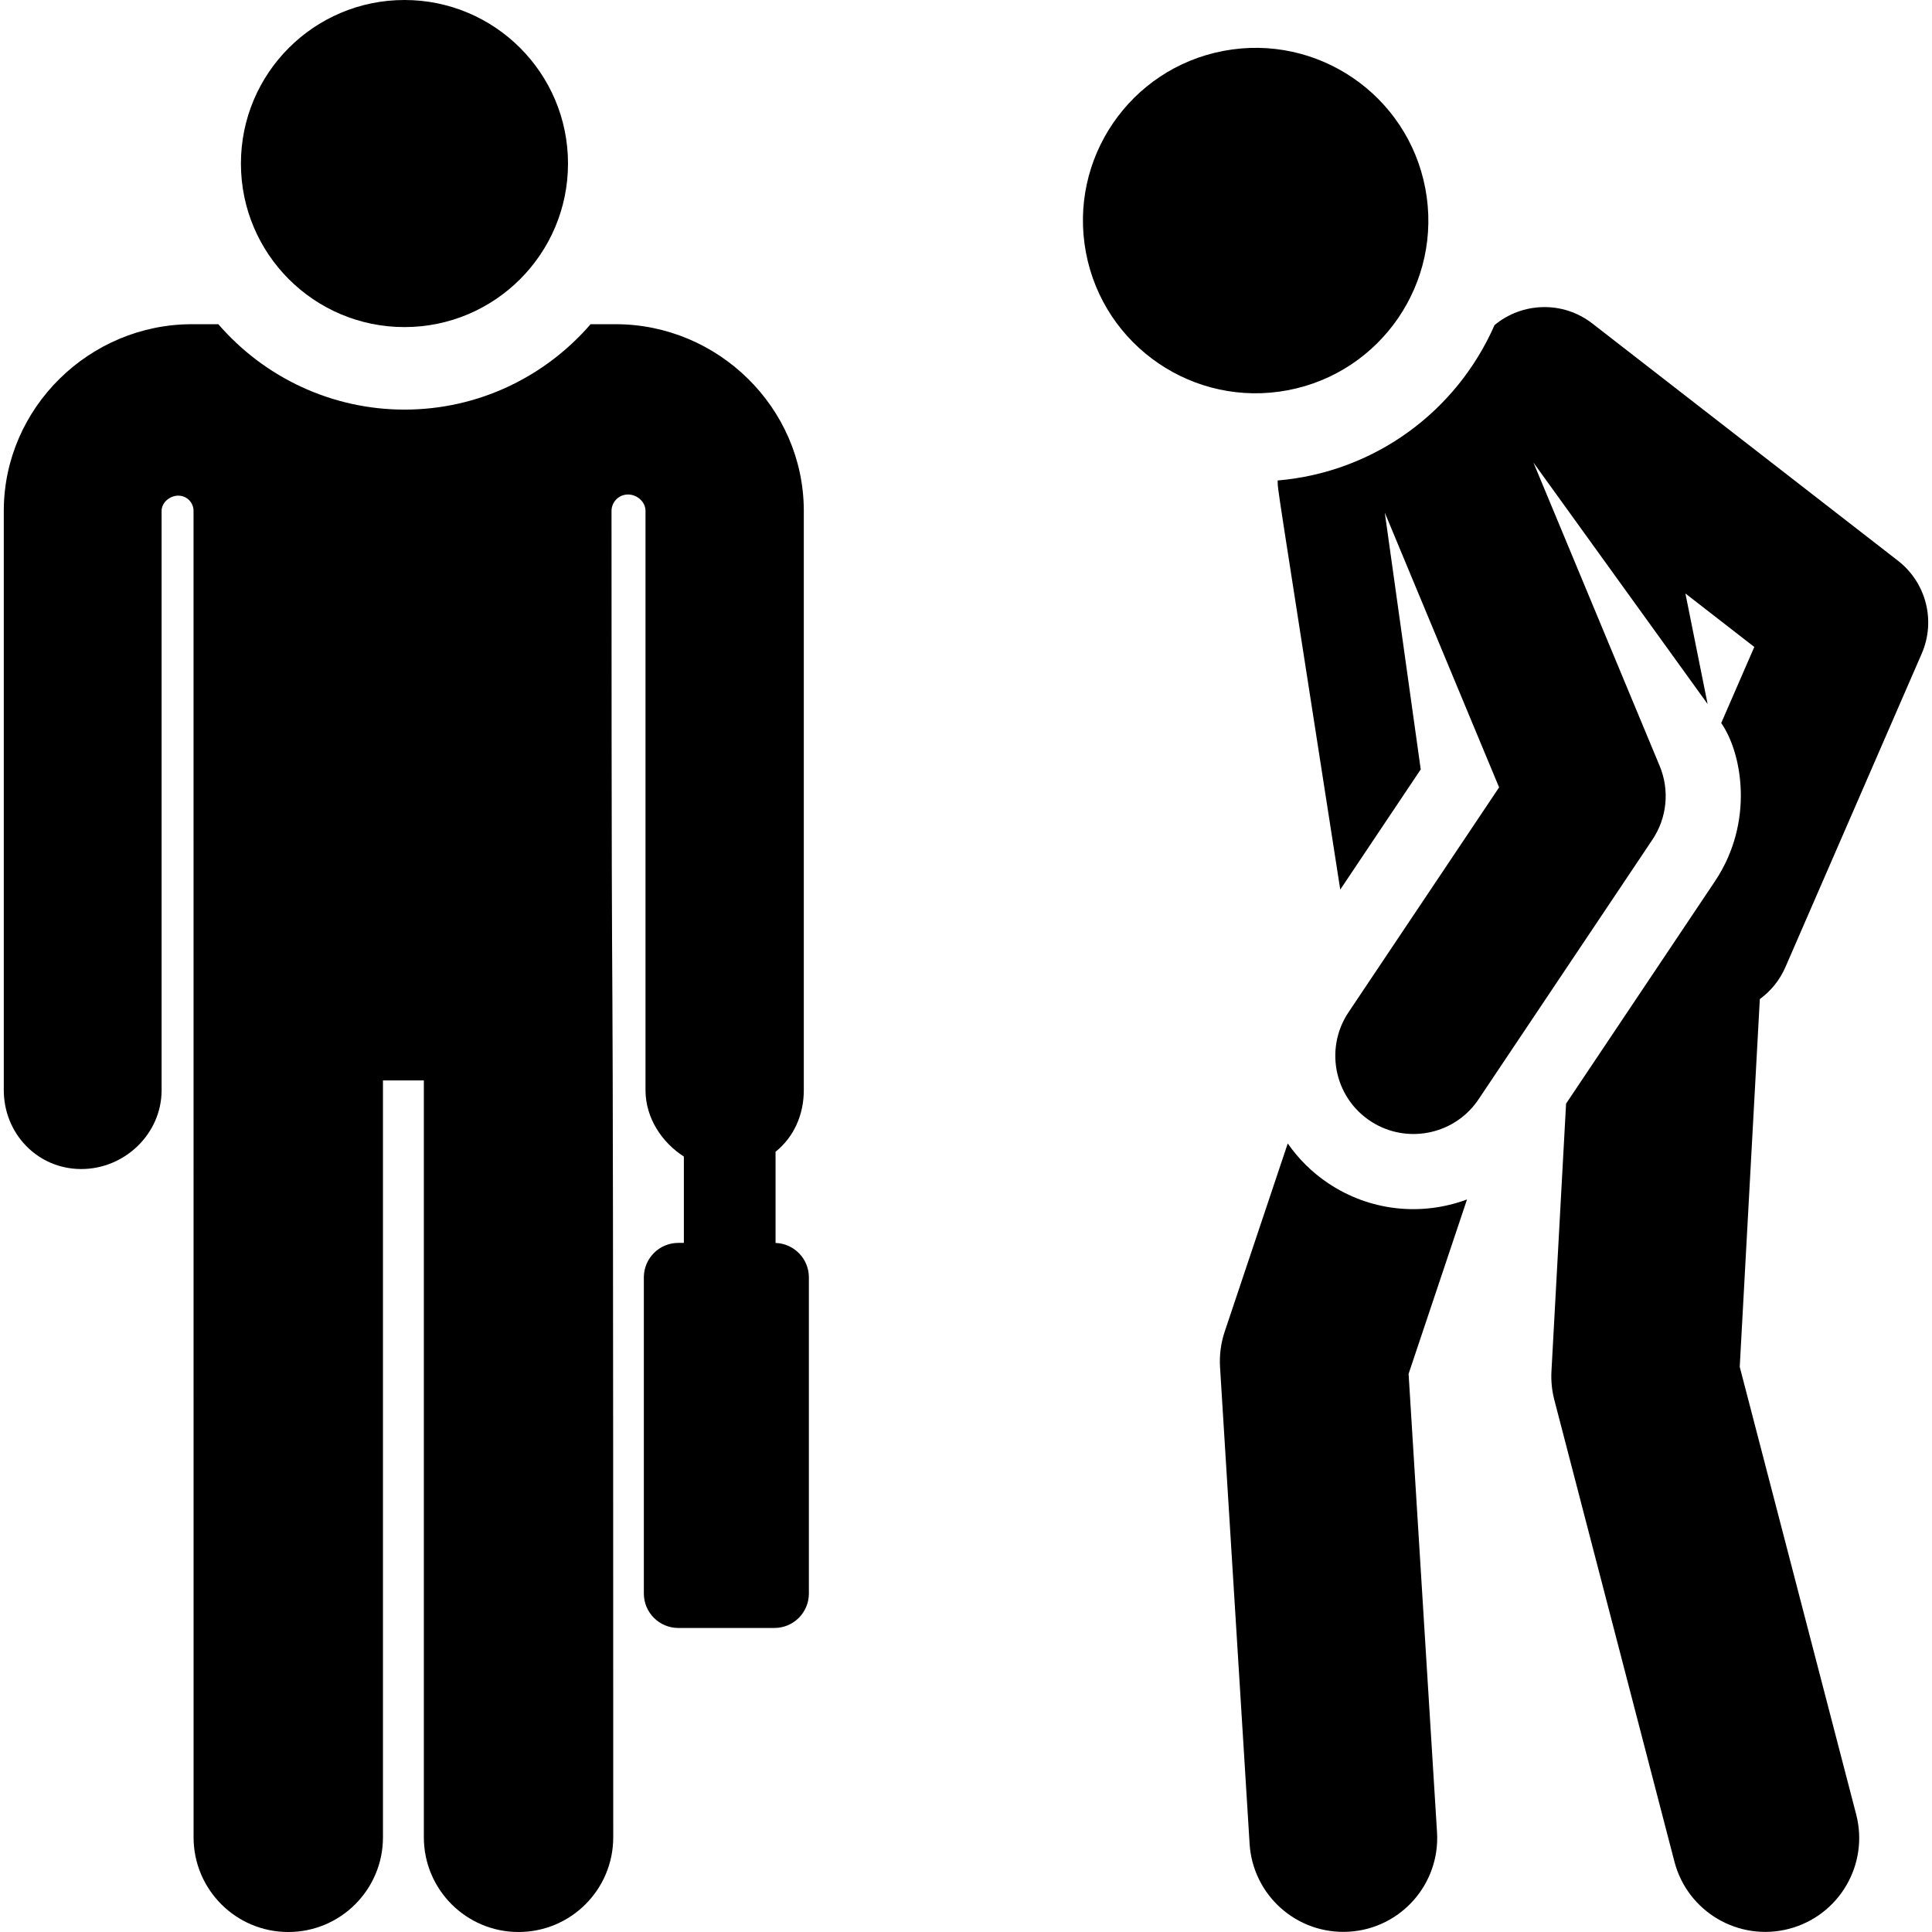
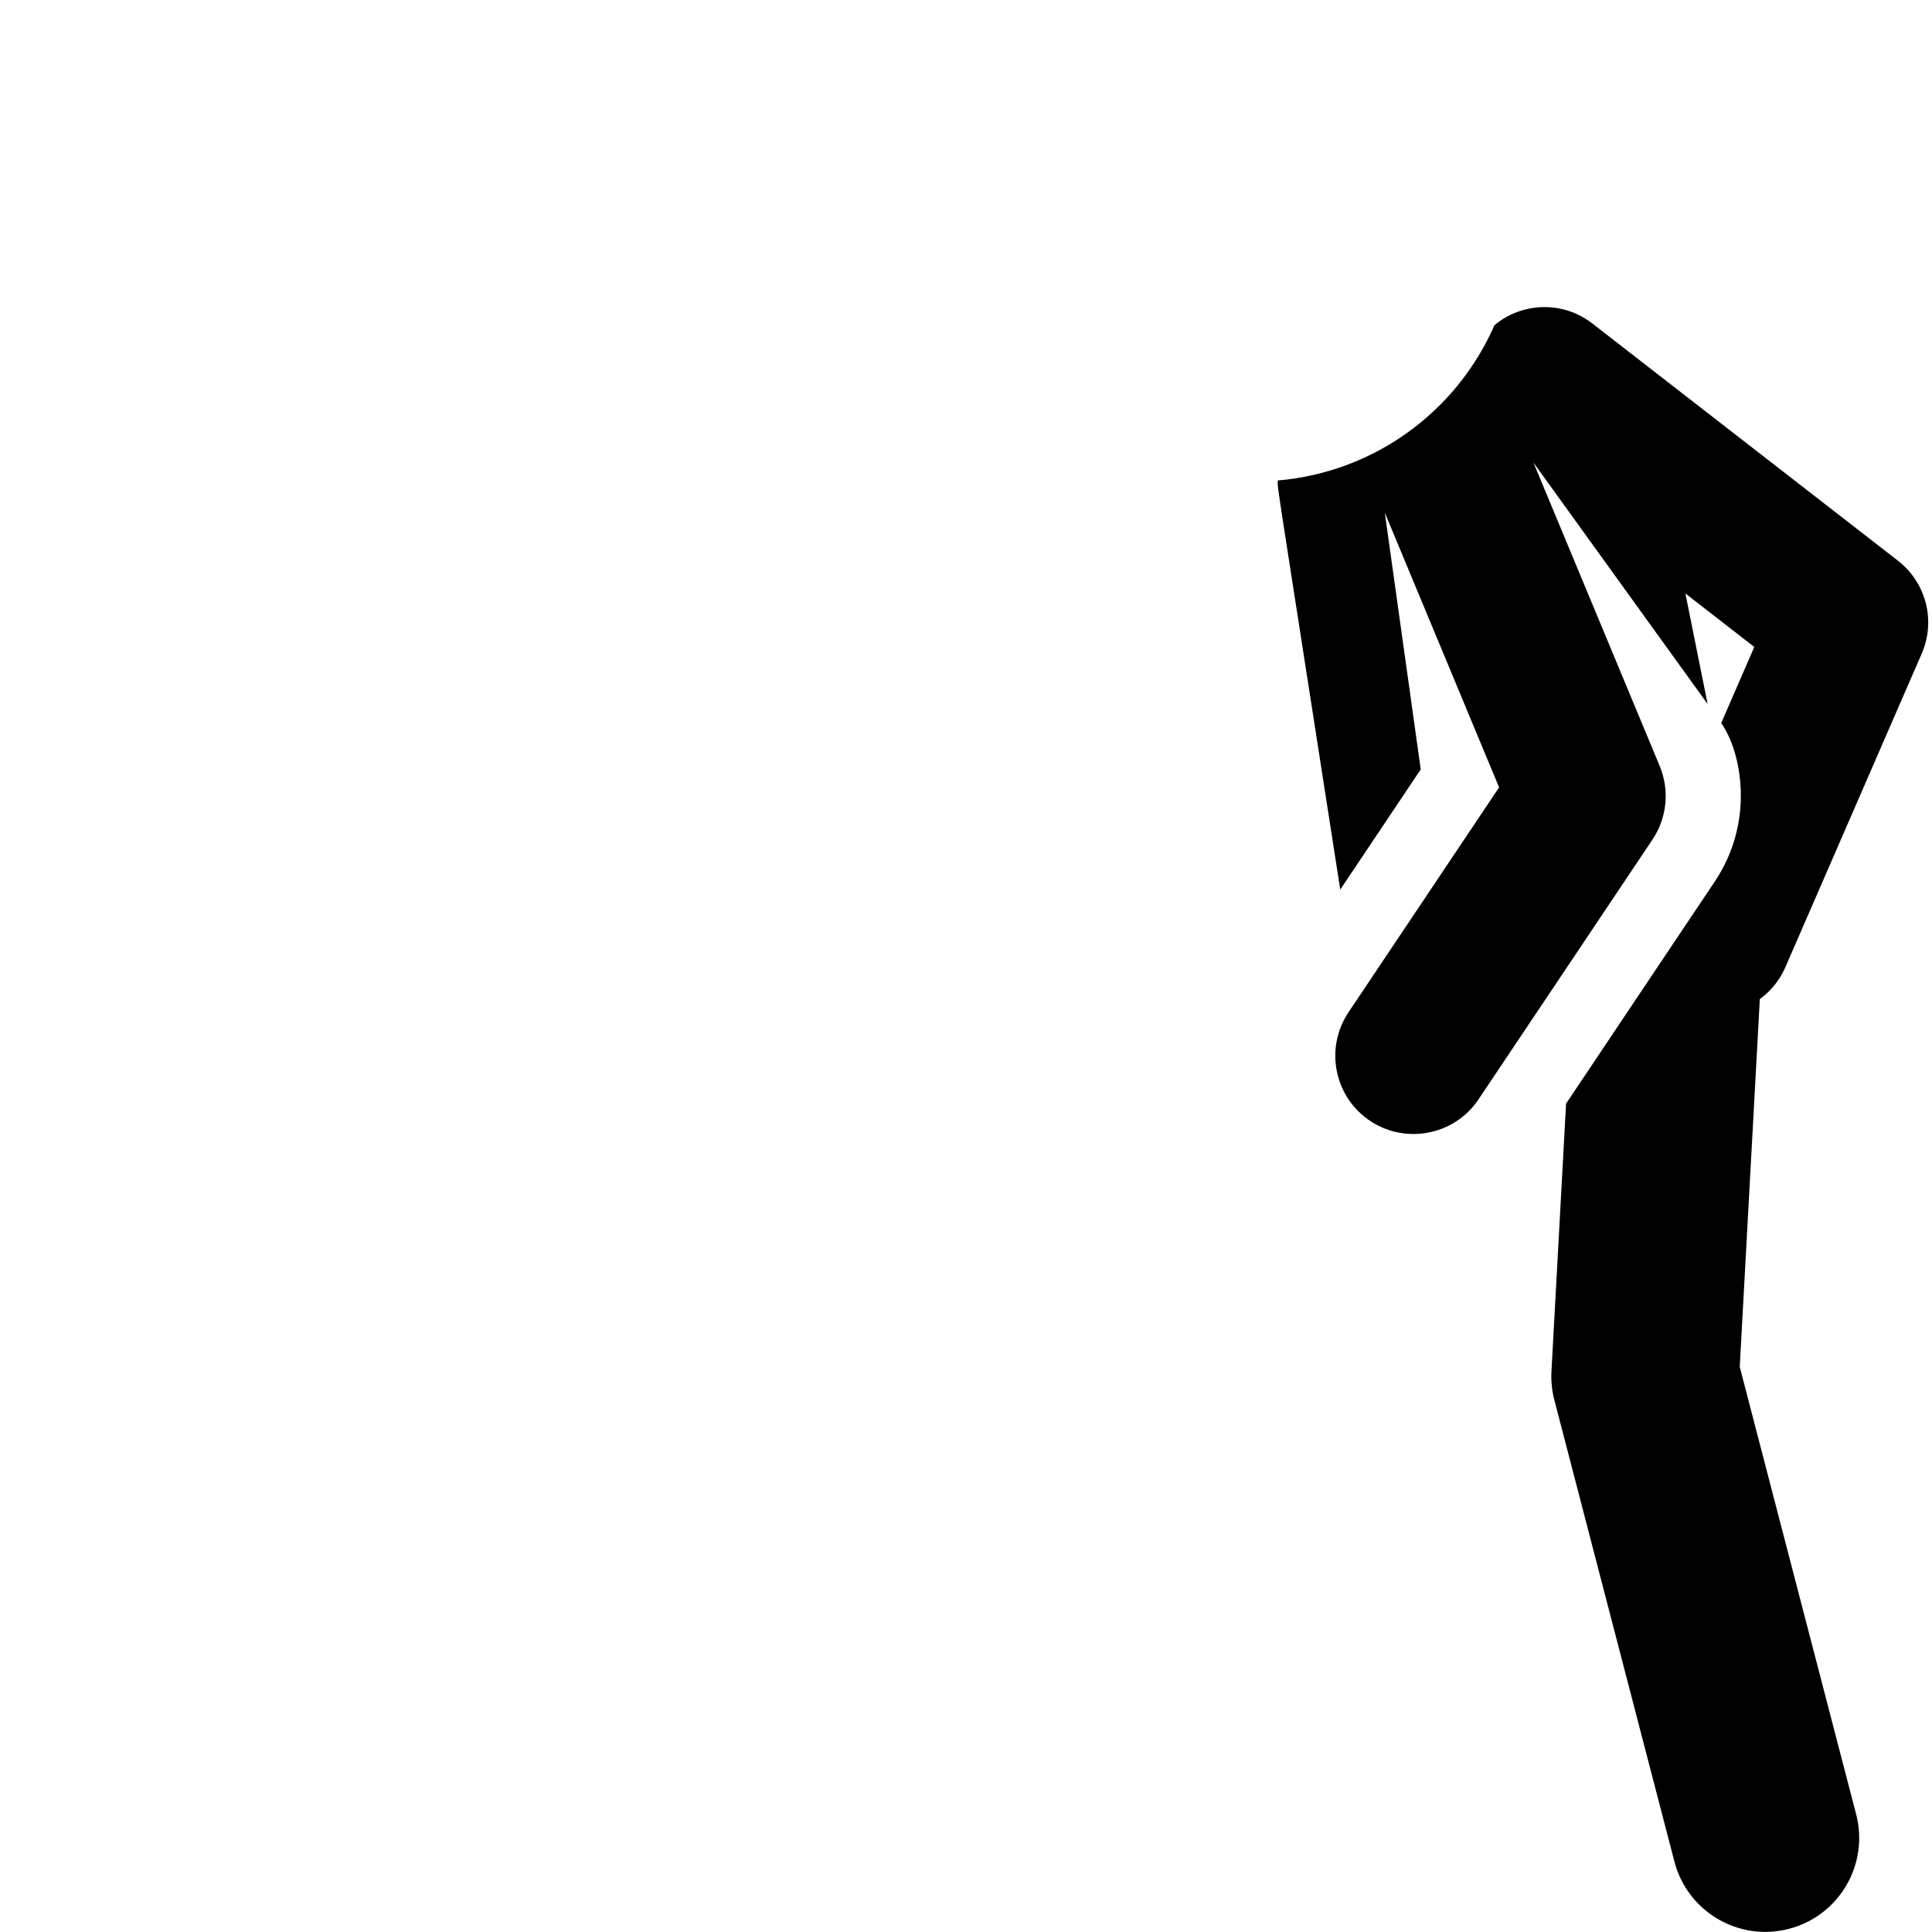
<svg xmlns="http://www.w3.org/2000/svg" fill="#000000" height="800px" width="800px" version="1.1" id="Layer_1" viewBox="0 0 512.001 512.001" xml:space="preserve">
  <g>
    <g>
-       <circle cx="107.188" cy="43.34" r="43.34" />
-     </g>
+       </g>
  </g>
  <g>
    <g>
-       <path d="M205.529,329.395v-24.17c4.821-3.854,7.522-9.784,7.489-16.436V135.158c-0.135-27.15-22.721-49.24-49.873-49.24h-6.63    c-11.967,13.845-29.634,22.632-49.327,22.632c-19.049,0-36.98-8.347-49.327-22.632h-6.983c-27.15,0-49.737,22.09-49.874,49.24    V288.79c-0.058,11.549,8.871,20.959,20.421,21.017c0.036,0,0.07,0,0.107,0c11.501,0,21.237-9.294,21.296-20.807V135.367    c0.011-2.227,2.208-4.023,4.435-4.017c2.226,0.006,4.027,1.812,4.027,4.039c0.001,49.838,0.01,324.768,0.01,351.518    c0,13.859,11.234,25.095,25.095,25.095c13.86,0,25.095-11.235,25.095-25.095V286.324h10.835v200.582    c0,13.859,11.234,25.095,25.095,25.095s25.094-11.235,25.094-25.095c0-327.539-0.444-147.944-0.455-351.484    c0-2.406,1.942-4.361,4.348-4.376c2.406-0.016,4.631,1.914,4.661,4.32c0,0.001,0,0.001,0,0.002V289    c0.037,7.361,4.398,13.801,10.165,17.499v22.881h-1.473c-5.044,0-9.134,4.089-9.134,9.134v83.783c0,5.044,4.089,9.134,9.134,9.134    h25.468c5.044,0,9.134-4.089,9.134-9.134v-83.783C214.359,333.572,210.432,329.557,205.529,329.395z" />
-     </g>
+       </g>
  </g>
  <g>
    <g>
-       <path d="M373.293,364.08l15.482-46.21c-12.116,4.5-25.737,3.097-36.785-4.302c-4.331-2.9-7.914-6.499-10.723-10.541    l-16.701,49.846c-1.018,3.039-1.439,6.245-1.241,9.444l7.833,126.31c0.843,13.6,12.518,24.132,26.374,23.294    c13.716-0.851,24.144-12.658,23.294-26.374L373.293,364.08z" />
-     </g>
+       </g>
  </g>
  <g>
    <g>
-       <path d="M377.727,49.949c-4.696-24.832-28.636-41.162-53.472-36.463c-24.835,4.697-41.161,28.637-36.463,53.473    c4.696,24.833,28.637,41.162,53.472,36.463C366.099,98.725,382.424,74.785,377.727,49.949z" />
-     </g>
+       </g>
  </g>
  <g>
    <g>
      <path d="M473.148,256.31c2.698-6.204,31.465-72.365,36.132-83.099c3.772-8.675,1.183-18.804-6.29-24.605l-81.015-62.883    c-7.815-6.064-18.599-5.642-25.907,0.433c-10.12,23.035-31.919,38.99-57.474,41.179c0.094,3.135-1.02-4.824,16.587,108.418    l21.328-31.852l-9.525-68.046l30.292,72.809l-39.905,59.598c-6.64,9.916-3.6,23.611,7.09,29.622    c9.265,5.205,21.275,2.553,27.368-6.549l46.091-68.834c3.869-5.778,4.578-13.098,1.915-19.502l-33.45-80.4    c8.717,12.084,35.575,49.319,46.151,63.982l-5.886-29.3l18.257,14.171l-8.765,20.158c5.469,7.832,8.903,26.159-1.681,41.966    c-27.985,41.794-8.735,13.045-39.437,58.899c-0.552,10.107-3.308,60.572-3.873,70.912c-0.141,2.566,0.116,5.136,0.764,7.621    l31.824,122.343c3.46,13.301,17.047,21.276,30.345,17.817c13.3-3.46,21.275-17.046,17.817-30.345L461.049,362.23l5.324-97.462    C469.248,262.671,471.626,259.811,473.148,256.31z" />
    </g>
  </g>
</svg>